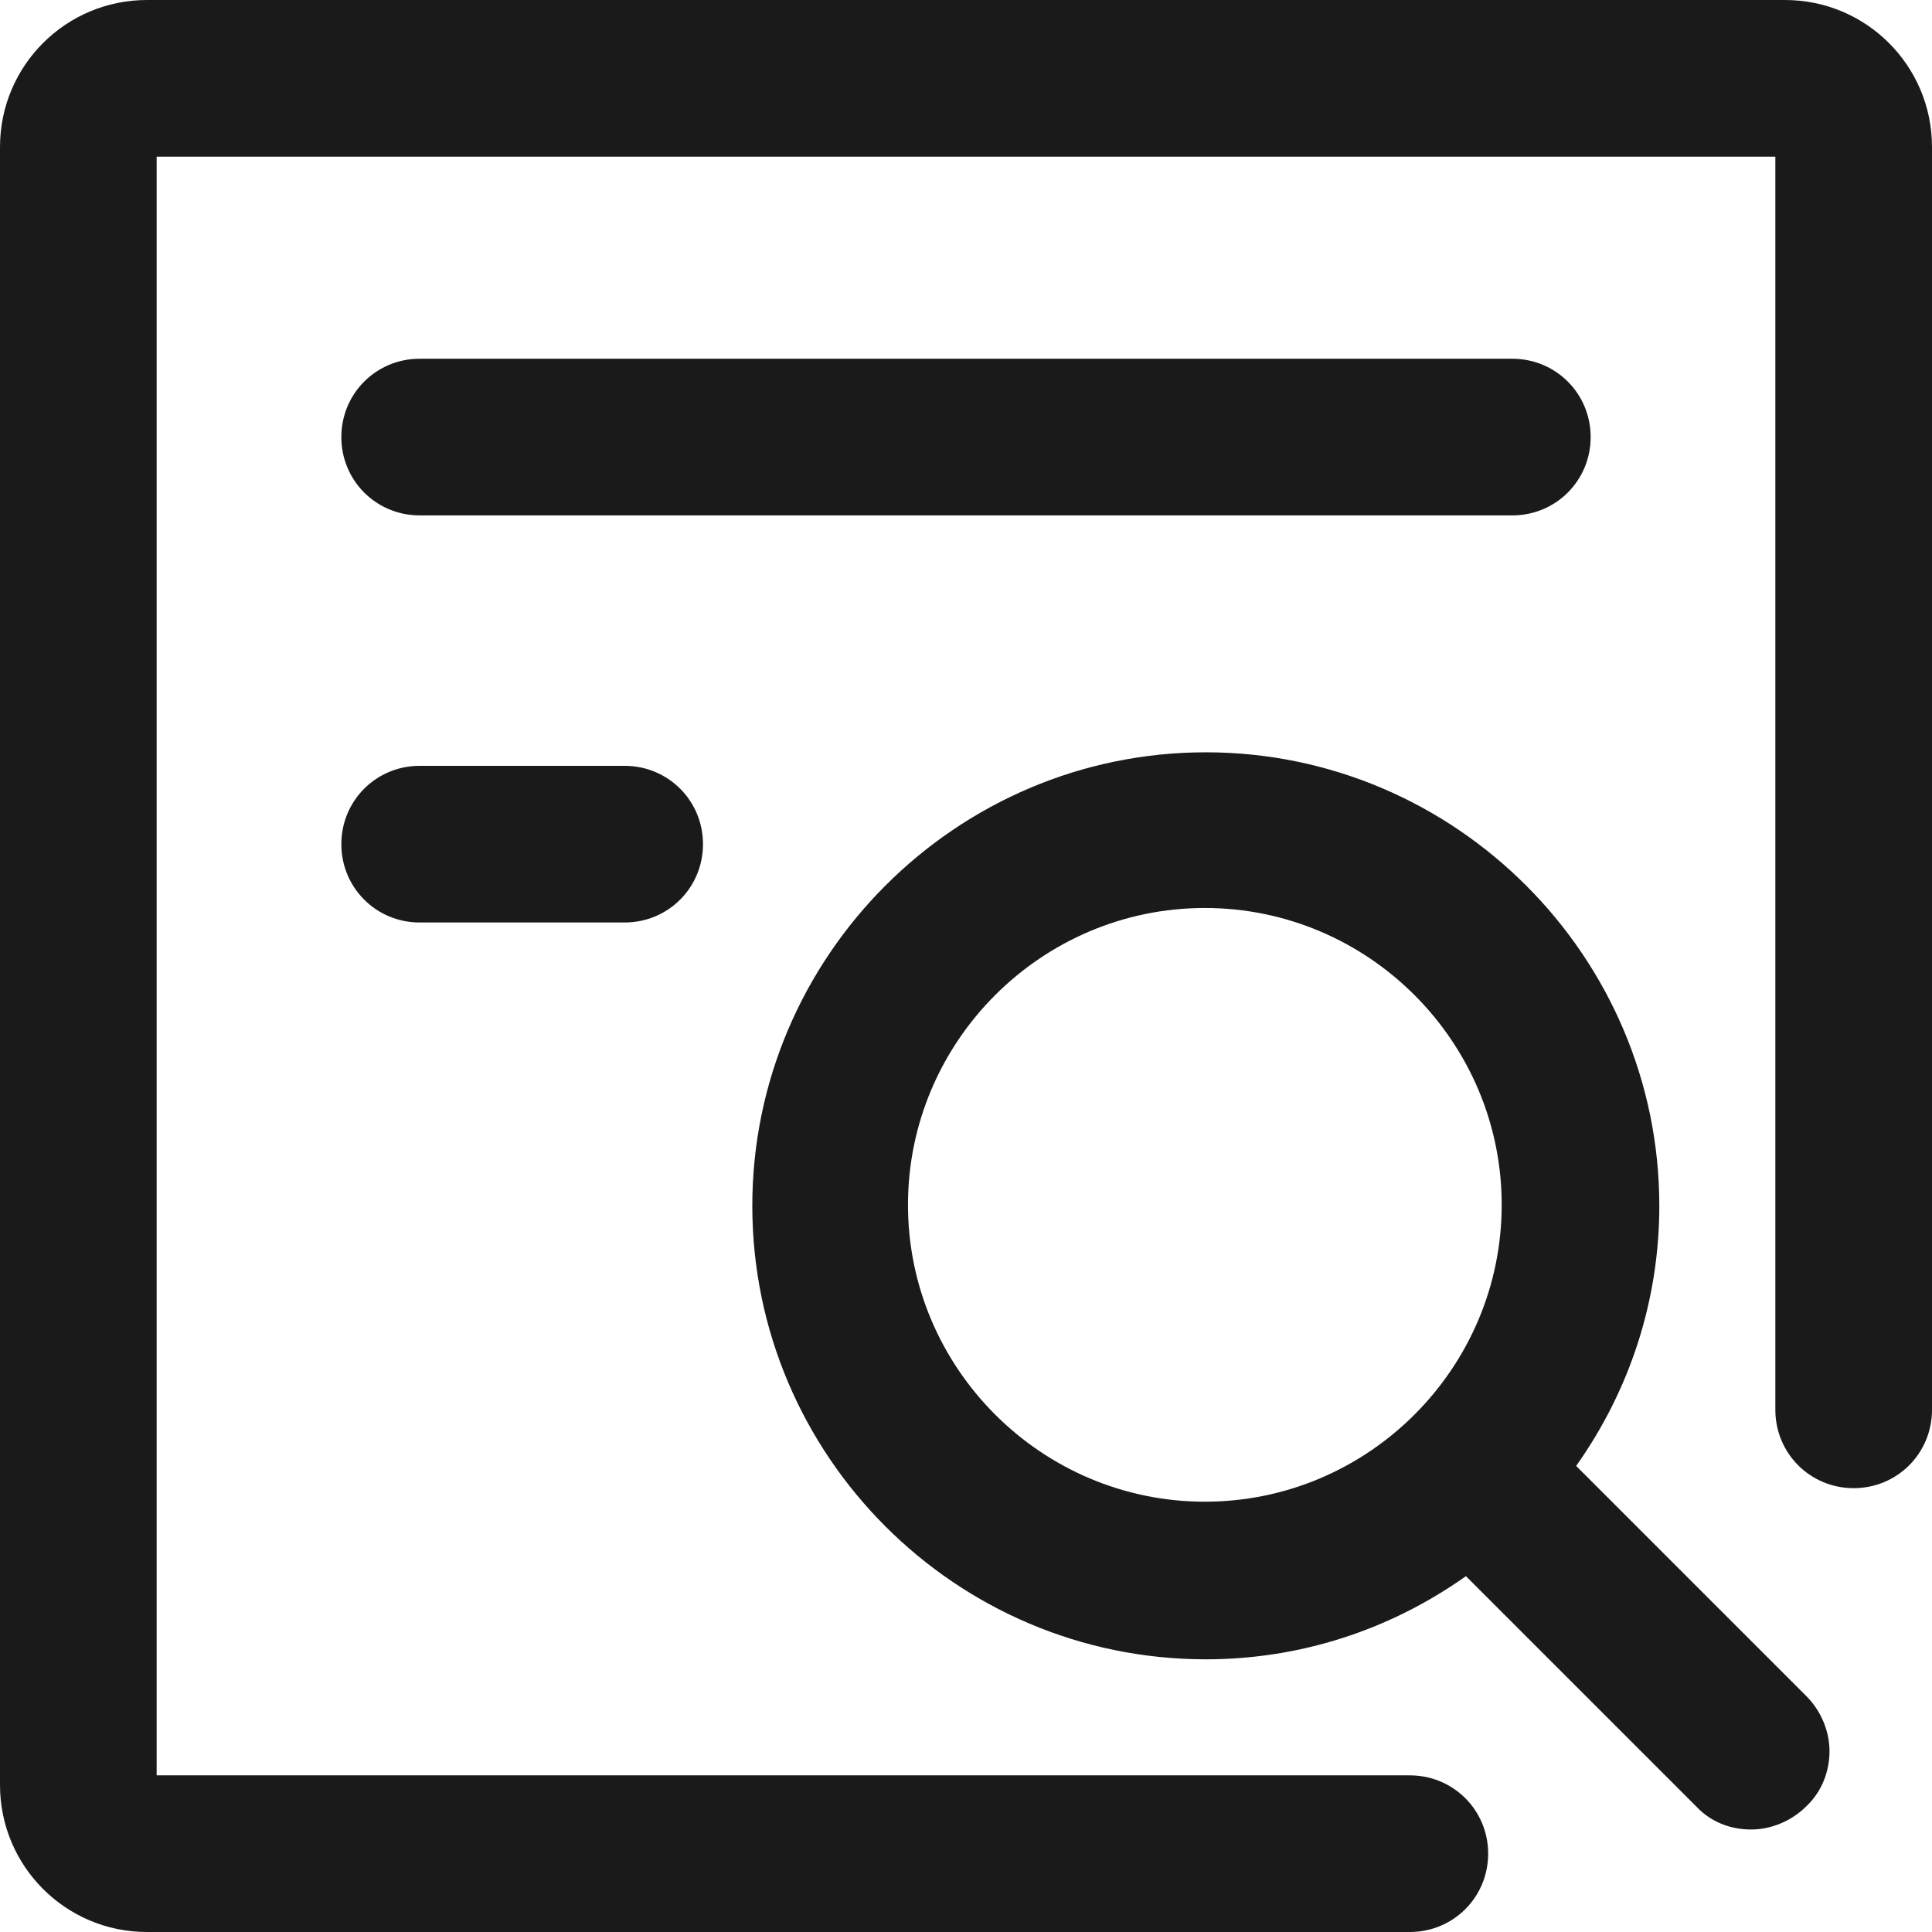
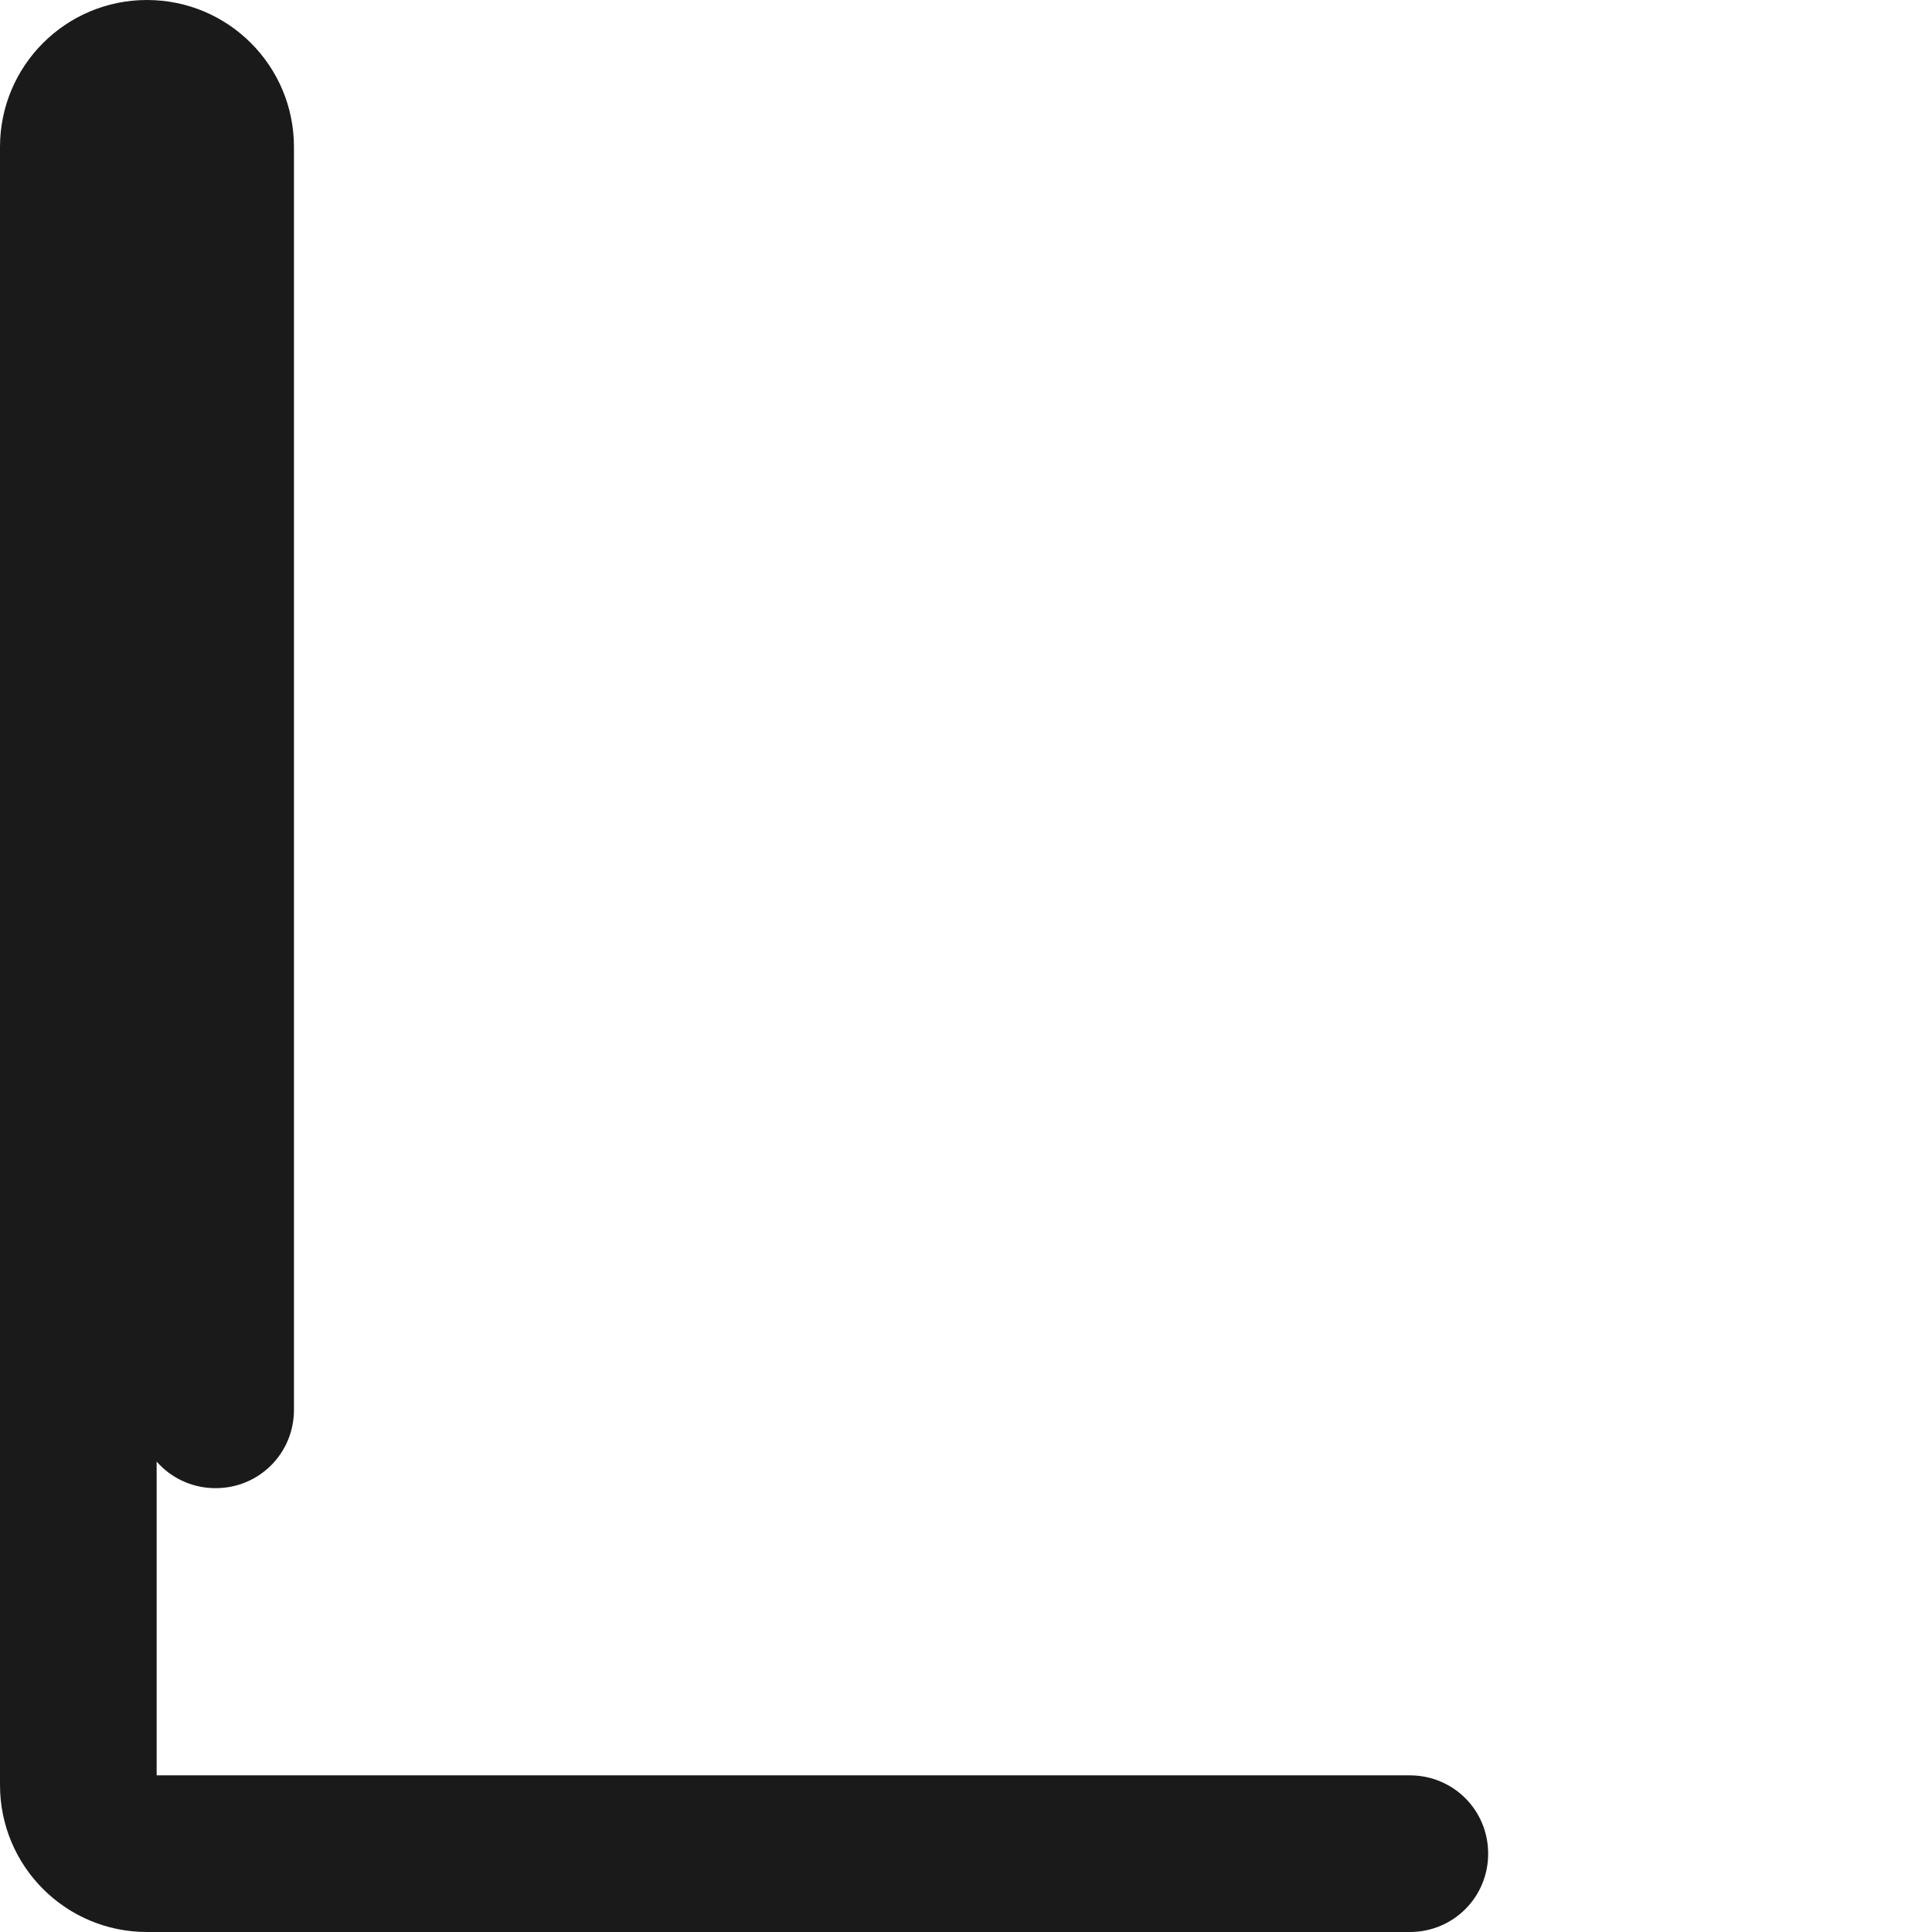
<svg xmlns="http://www.w3.org/2000/svg" id="_图层_2" data-name="图层 2" viewBox="0 0 19.98 19.98">
  <defs>
    <style>
      .cls-1 {
        fill: #191a19;
      }
    </style>
  </defs>
  <g id="_图层_1-2" data-name="图层 1">
    <g>
-       <path class="cls-1" d="M1.52,19.98c-.84,0-1.52-.68-1.52-1.52V1.52C0,.68,.68,0,1.52,0H18.46c.84,0,1.52,.68,1.52,1.52V14.58c0,.45-.36,.81-.81,.81s-.81-.36-.81-.81V1.62H1.62V18.36H14.58c.45,0,.81,.36,.81,.81s-.36,.81-.81,.81H1.52Z" />
-       <path class="cls-1" d="M18.11,18.92c-.22,0-.42-.08-.57-.24l-2.38-2.38c-.79,.56-1.72,.86-2.69,.86-2.59,0-4.69-2.11-4.69-4.69s2.11-4.69,4.69-4.69,4.69,2.11,4.69,4.69c0,.97-.3,1.9-.86,2.69l2.38,2.38c.15,.15,.24,.36,.24,.57s-.08,.42-.24,.57c-.15,.15-.36,.24-.57,.24Zm-5.65-9.53c-1.69,0-3.07,1.38-3.07,3.07s1.38,3.07,3.07,3.07,3.07-1.38,3.07-3.07-1.38-3.07-3.07-3.07Zm-8.12,.15c-.45,0-.81-.36-.81-.81s.36-.81,.81-.81h2.12c.45,0,.81,.36,.81,.81s-.36,.81-.81,.81h-2.12Zm0-4.21c-.45,0-.81-.36-.81-.81s.36-.81,.81-.81H15.64c.45,0,.81,.36,.81,.81s-.36,.81-.81,.81H4.34Z" />
+       <path class="cls-1" d="M1.52,19.98c-.84,0-1.52-.68-1.52-1.52V1.52C0,.68,.68,0,1.52,0c.84,0,1.52,.68,1.52,1.52V14.58c0,.45-.36,.81-.81,.81s-.81-.36-.81-.81V1.62H1.62V18.36H14.58c.45,0,.81,.36,.81,.81s-.36,.81-.81,.81H1.52Z" />
    </g>
  </g>
</svg>